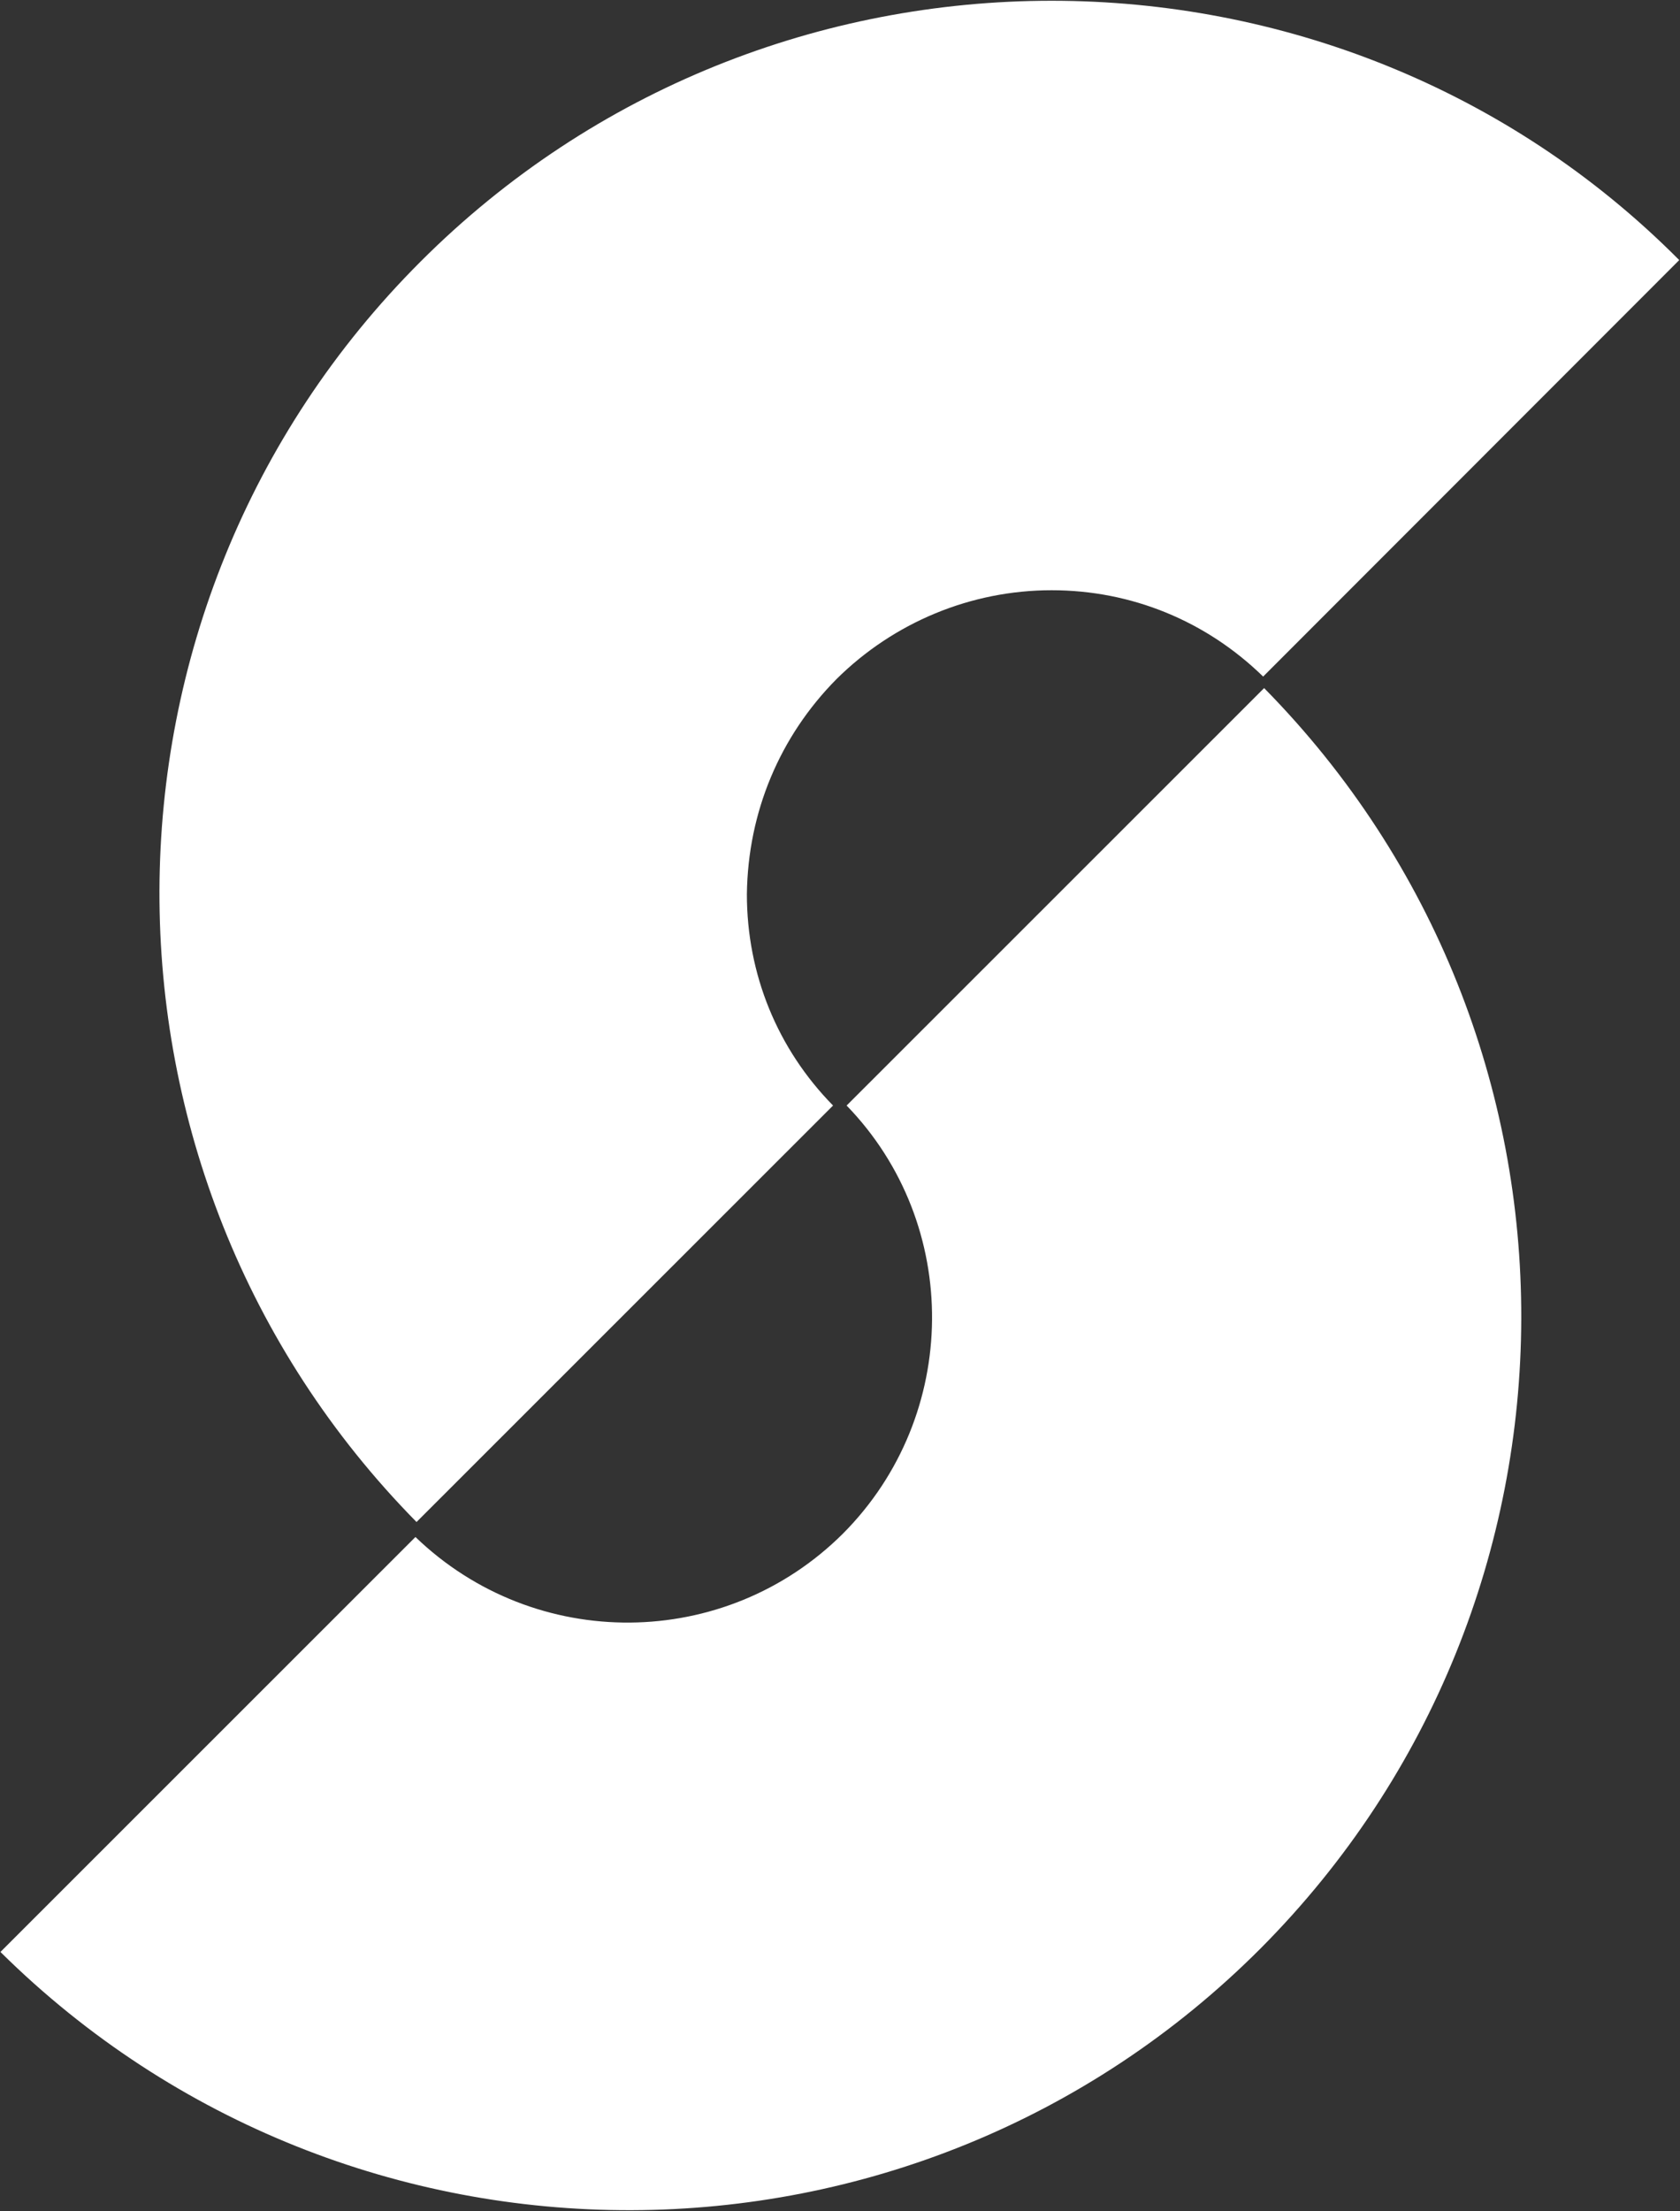
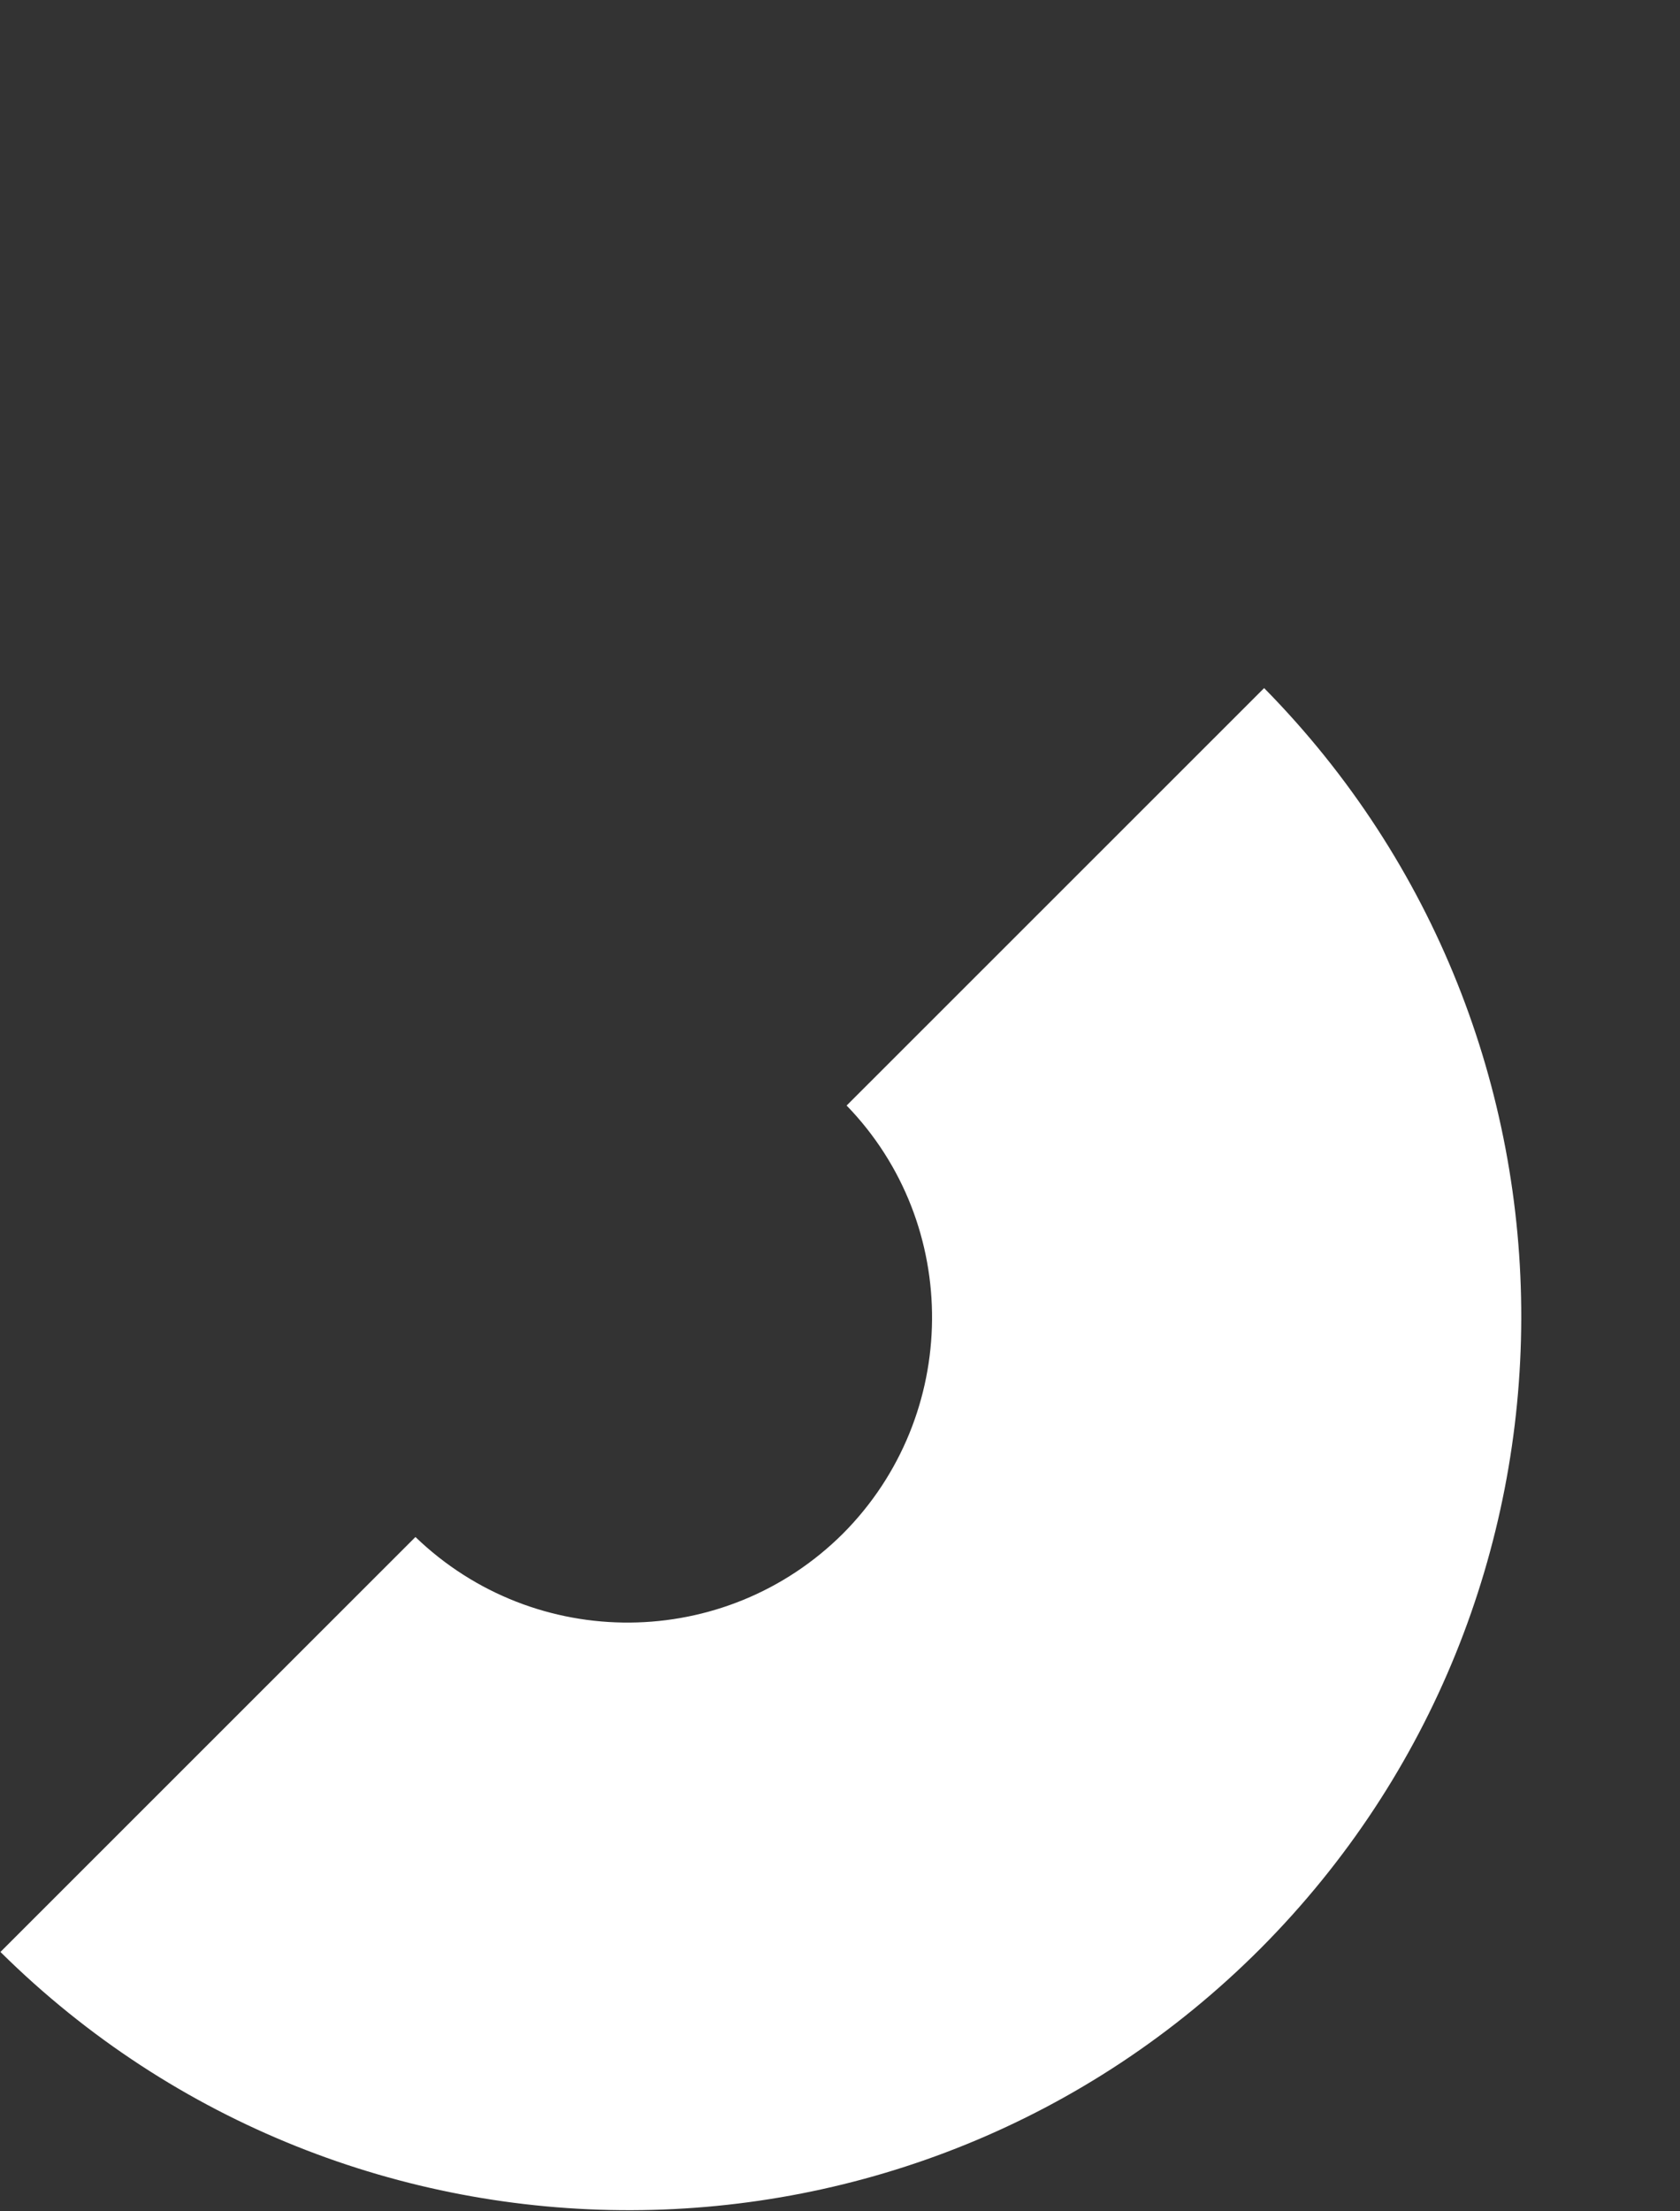
<svg xmlns="http://www.w3.org/2000/svg" version="1.2" viewBox="0 0 1548 2036" width="1548" height="2036">
  <rect x="0" y="0" width="1548" height="2036" fill="#333333" stroke="none" />
  <title>SLC</title>
  <defs>
    <clipPath clipPathUnits="userSpaceOnUse" id="cp1">
      <path d="m7140.05-30.72v2097.44h-7168.76v-2097.44z" />
    </clipPath>
  </defs>
  <style>
		.s0 { fill: #ffffff } 
	</style>
  <g id="Clip-Path: Clip-Path" clip-path="url(#cp1)">
    <g id="Clip-Path">
      <g id="Layer">
-         <path id="Layer" class="s0" d="m770.8 625.3c52.7-52.2 123.8-81.8 198.2-81.8 73.4 0 142.3 28.2 194.9 79.5l383.4-383.5c-158.4-159.3-368.6-238.8-578.3-238.8-211.1 0-421.7 80.4-581.5 240.2-319.7 319.3-320.6 839-3.7 1160.6l383.8-383.5c-51.3-52.2-79.4-121-79.4-194.5 0.9-75.8 30.4-145.5 82.6-198.2z" />
        <path id="Layer" class="s0" d="m0.4 1797.4c321.9 318.3 841.6 316.9 1161.2-3.3 319.2-320.6 320.1-838.9 3.2-1160.5l-384.7 384.4c106.2 109.5 104.8 285.5-3.3 394.1-108.5 108.1-283.6 109.5-394 3.2z" />
      </g>
    </g>
  </g>
</svg>